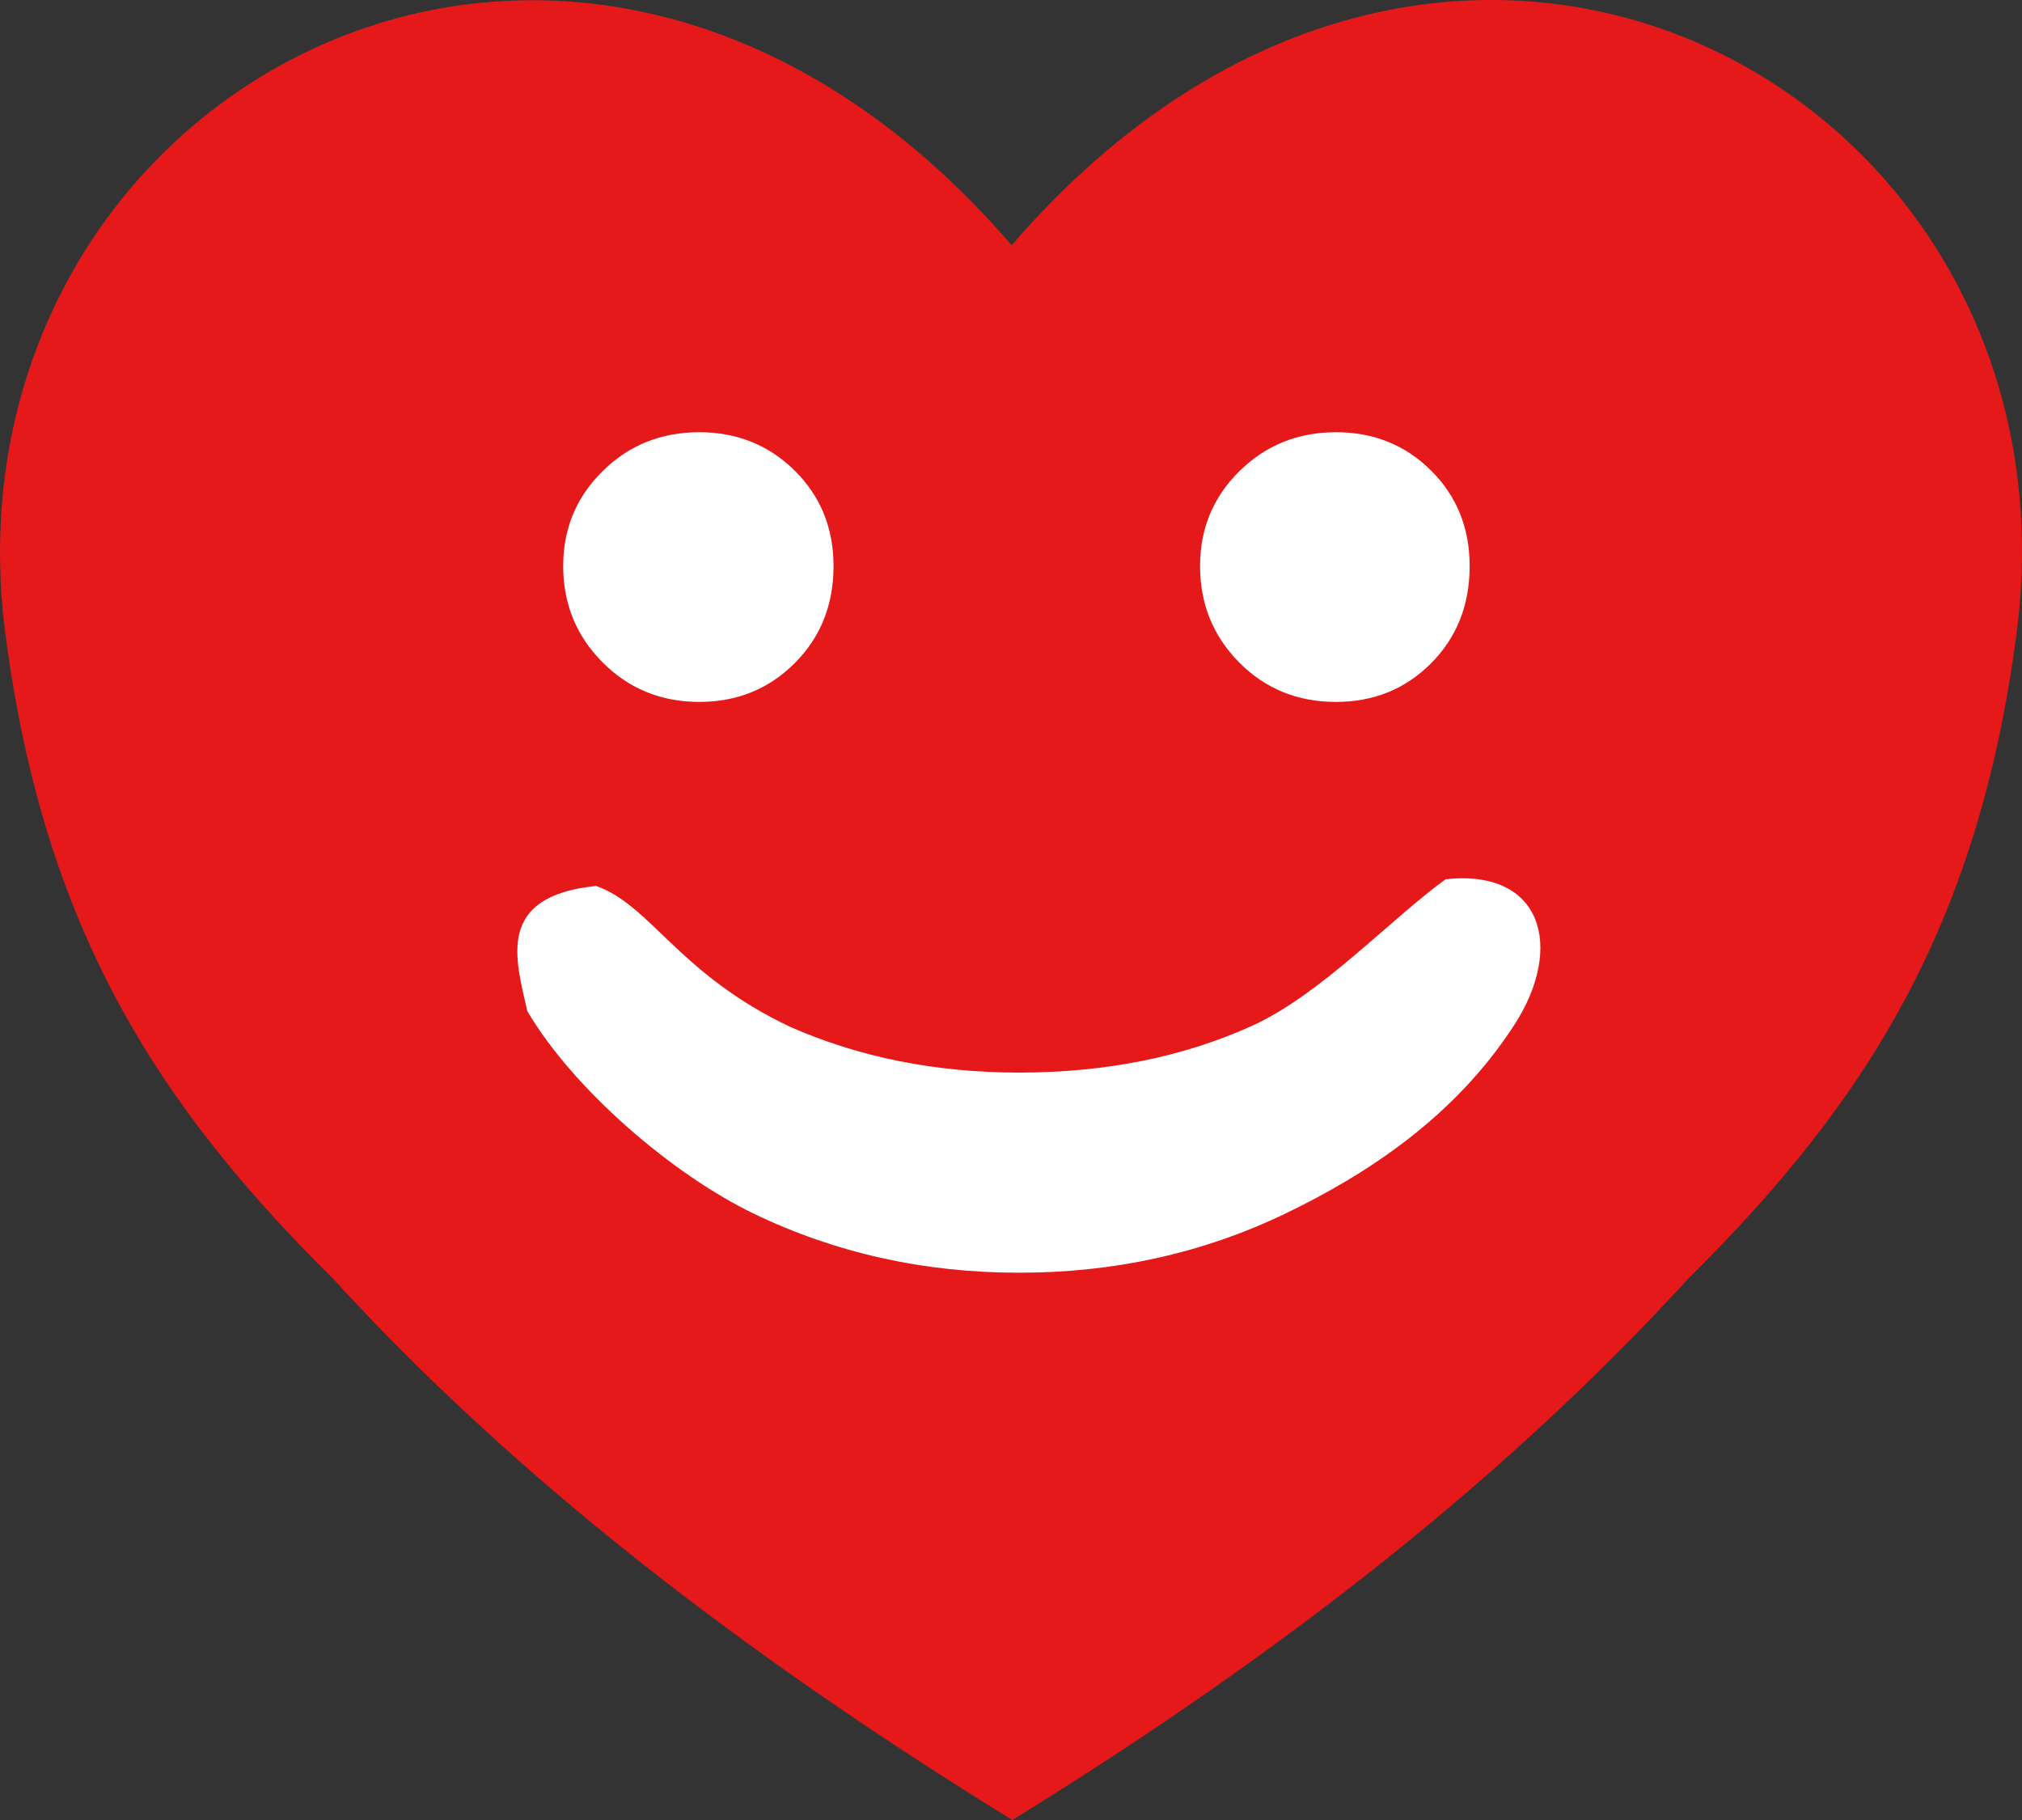
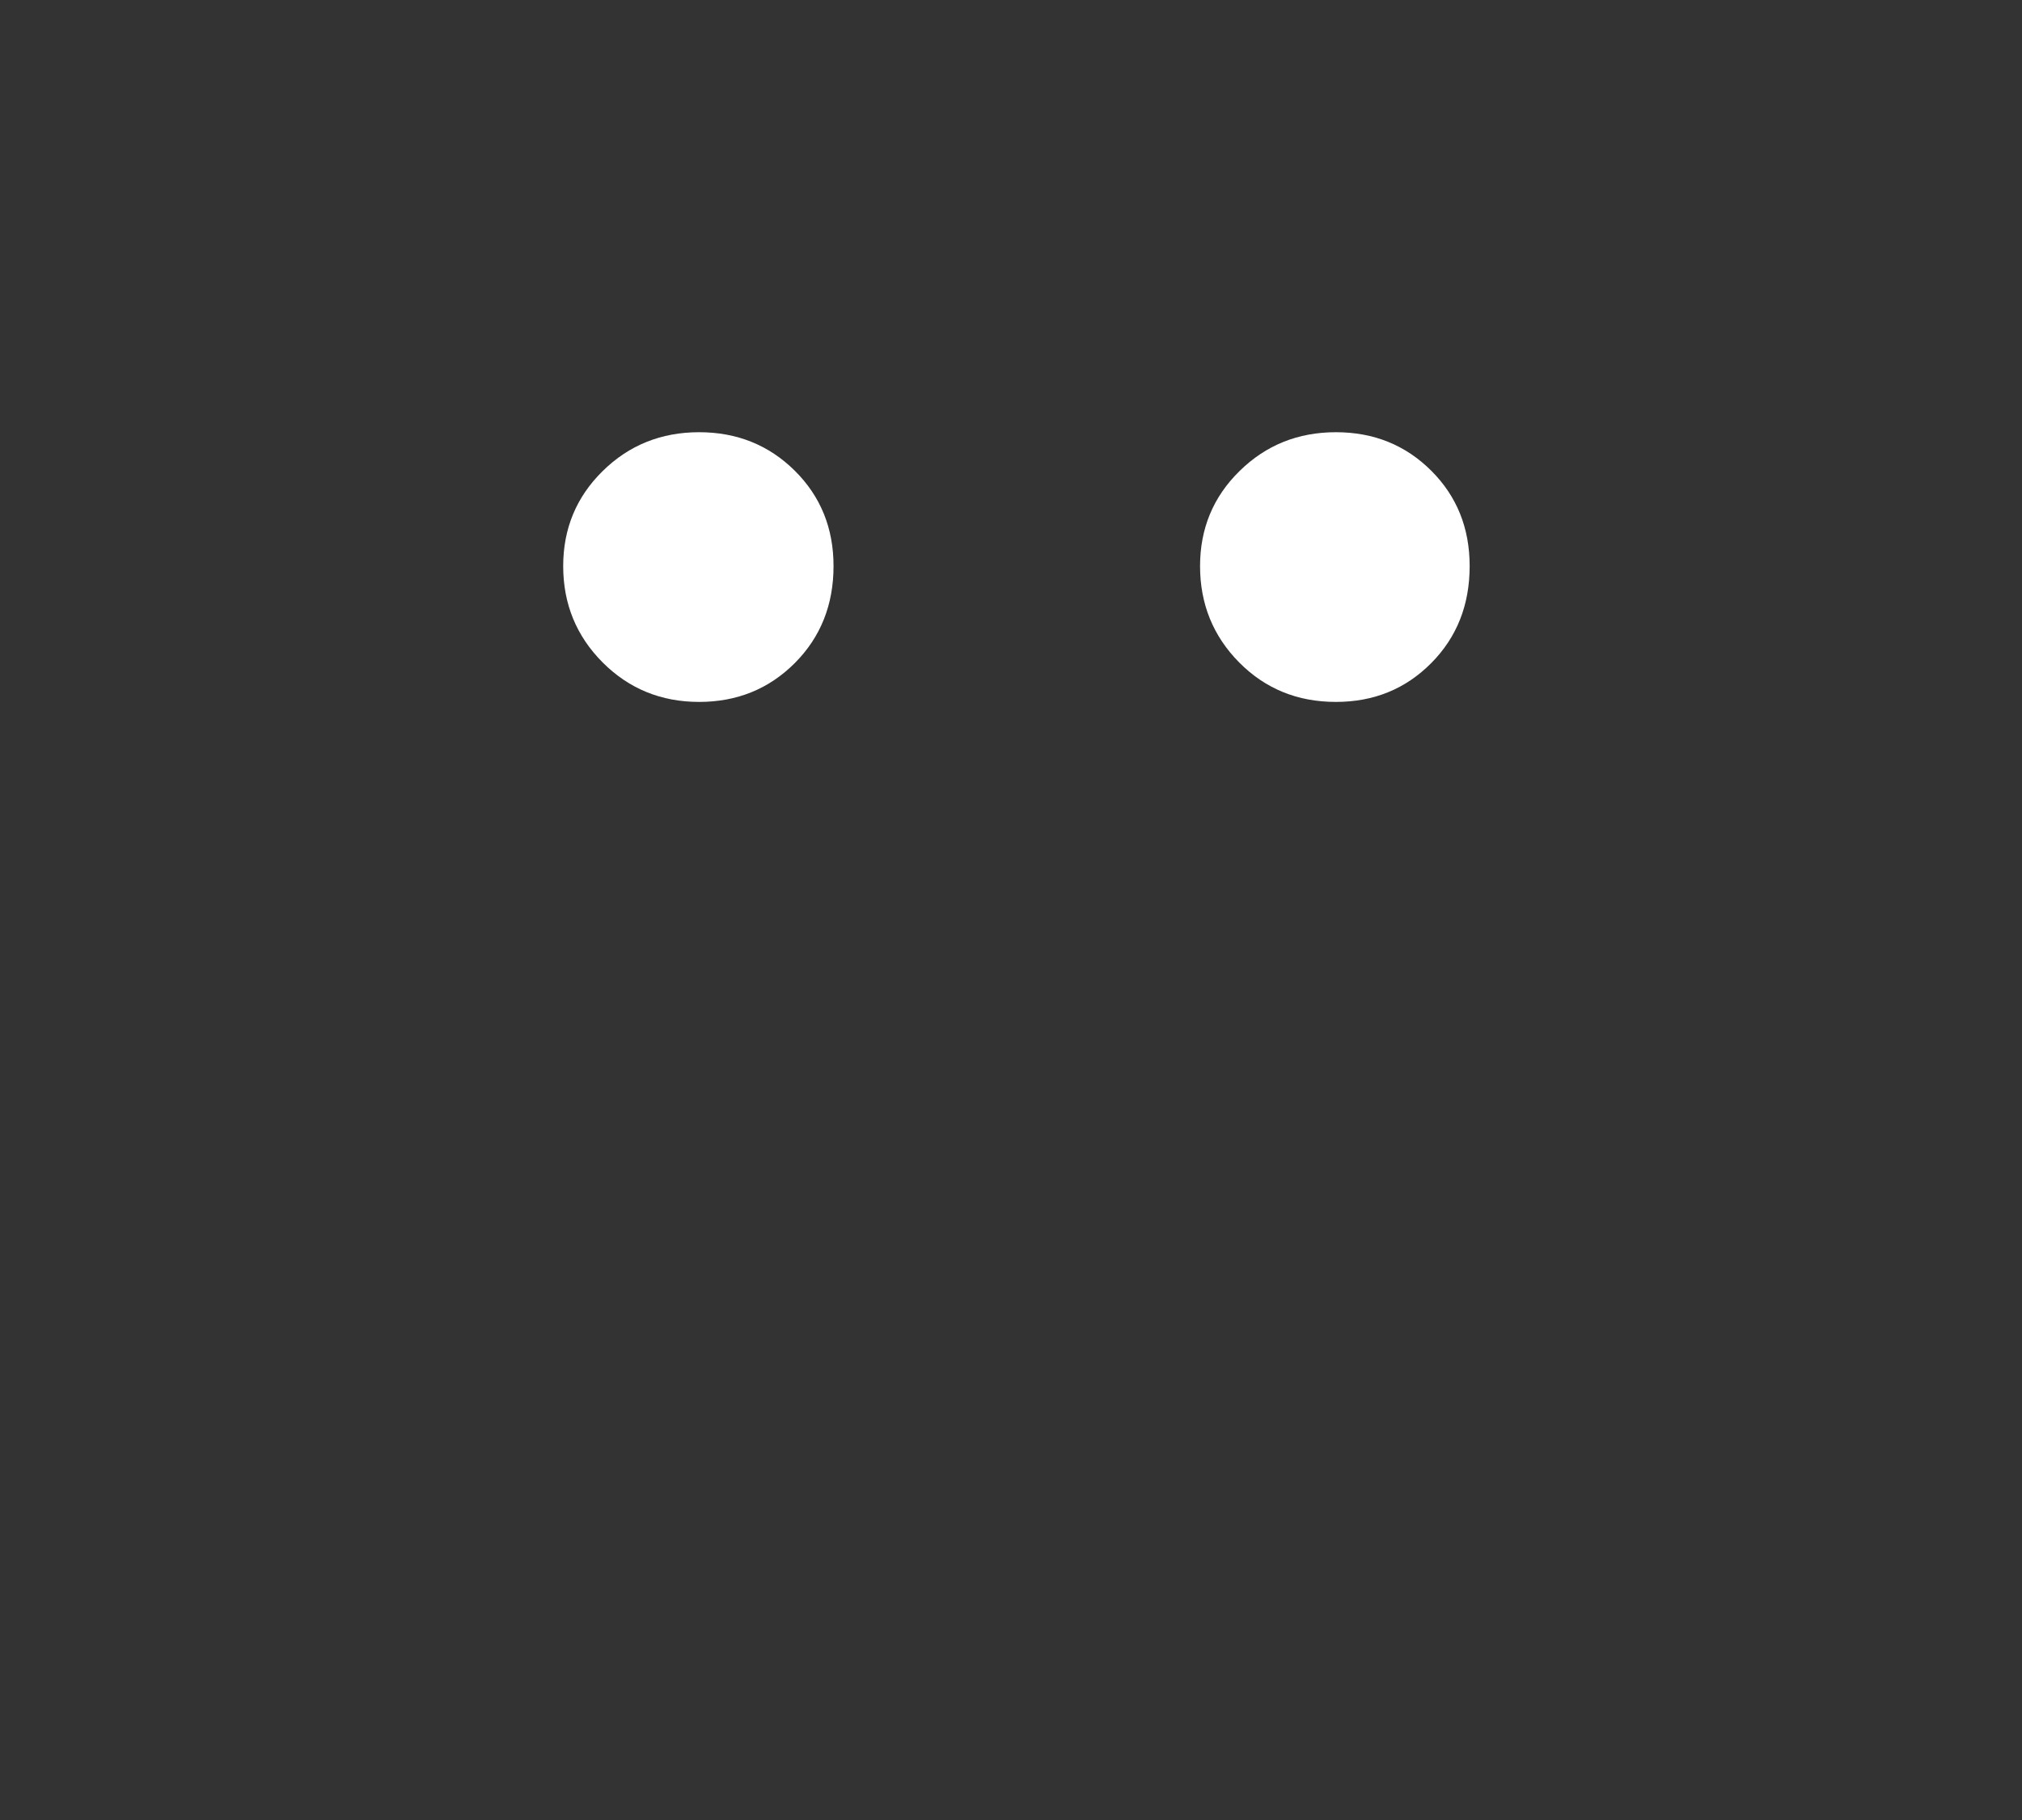
<svg xmlns="http://www.w3.org/2000/svg" stroke-width="0.501" stroke-linejoin="bevel" fill-rule="evenodd" version="1.1" overflow="visible" width="30pt" height="27pt" viewBox="0 0 30 27">
  <rect x="0" y="0" width="30" height="27" fill="#333333" stroke="none" />
  <defs>
	</defs>
  <g id="Document" fill="none" stroke="black" font-family="Times New Roman" font-size="16" transform="scale(1 -1)">
    <g id="Spread" transform="translate(0 -27)">
      <g id="Layer 1">
        <g id="Group" stroke="none">
-           <path d="M 15.01,23.362 C 8.518,30.891 -0.972,25.618 0.081,17.586 C 0.651,13.23 2.329,10.617 4.941,8.03 C 7.613,5.111 10.948,2.51 15.019,0 C 19.093,2.51 22.387,5.124 25.059,8.042 C 27.671,10.629 29.349,13.243 29.919,17.6 C 30.972,25.631 21.505,30.891 15.01,23.362 Z" fill="#e51919" stroke-linejoin="miter" stroke-width="0.051" marker-start="none" marker-end="none" stroke-miterlimit="79.84" />
          <path d="M 19.82,20.588 C 20.383,20.588 20.854,20.397 21.235,20.017 C 21.616,19.637 21.805,19.165 21.805,18.602 C 21.805,18.027 21.616,17.547 21.235,17.163 C 20.854,16.779 20.383,16.587 19.82,16.587 C 19.251,16.587 18.773,16.782 18.386,17.172 C 17.999,17.563 17.805,18.04 17.805,18.602 C 17.805,19.158 18,19.629 18.391,20.012 C 18.781,20.396 19.258,20.588 19.82,20.588 Z M 10.372,20.588 C 10.935,20.588 11.408,20.397 11.792,20.017 C 12.175,19.637 12.367,19.165 12.367,18.602 C 12.367,18.027 12.175,17.547 11.792,17.163 C 11.408,16.779 10.935,16.587 10.372,16.587 C 9.81,16.587 9.332,16.782 8.942,17.172 C 8.552,17.563 8.356,18.04 8.356,18.602 C 8.356,19.158 8.552,19.629 8.942,20.012 C 9.332,20.396 9.81,20.588 10.372,20.588 Z" fill="#ffffff" fill-rule="nonzero" stroke-linejoin="round" stroke-linecap="round" stroke-width="0.25" marker-start="none" marker-end="none" stroke-miterlimit="79.84" />
-           <path d="M 8.845,13.857 C 9.661,13.568 10.07,12.546 11.731,11.763 C 12.757,11.313 13.888,11.088 15.12,11.088 C 16.402,11.088 17.555,11.319 18.577,11.782 C 19.599,12.246 20.629,13.363 21.448,13.956 C 22.877,14.113 23.217,12.955 22.468,11.796 C 21.584,10.43 20.284,9.581 19.07,8.996 C 17.854,8.411 16.538,8.119 15.12,8.119 C 13.708,8.119 12.395,8.411 11.182,8.996 C 9.97,9.581 8.504,10.843 7.823,12.001 C 7.651,12.769 7.346,13.704 8.845,13.857 Z" fill="#ffffff" fill-rule="nonzero" stroke-linejoin="round" stroke-linecap="round" stroke-width="0.25" marker-start="none" marker-end="none" stroke-miterlimit="79.84" />
        </g>
      </g>
    </g>
  </g>
</svg>